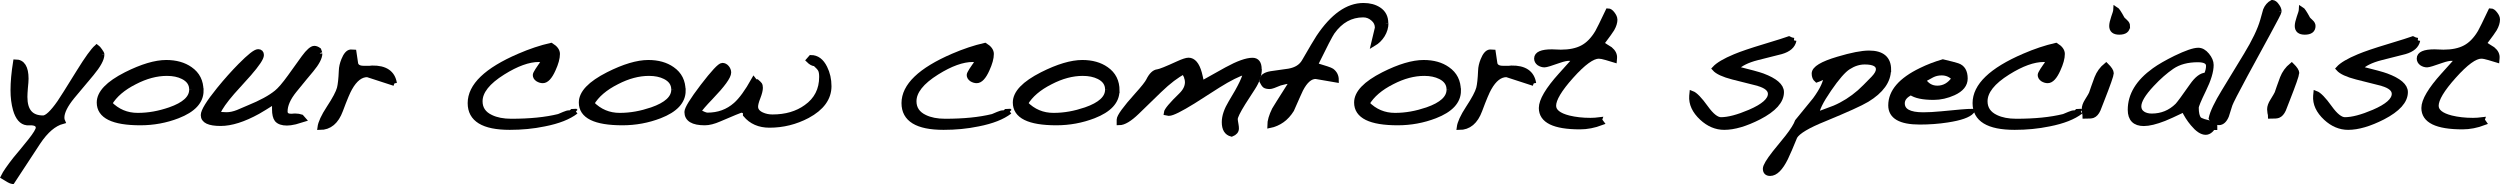
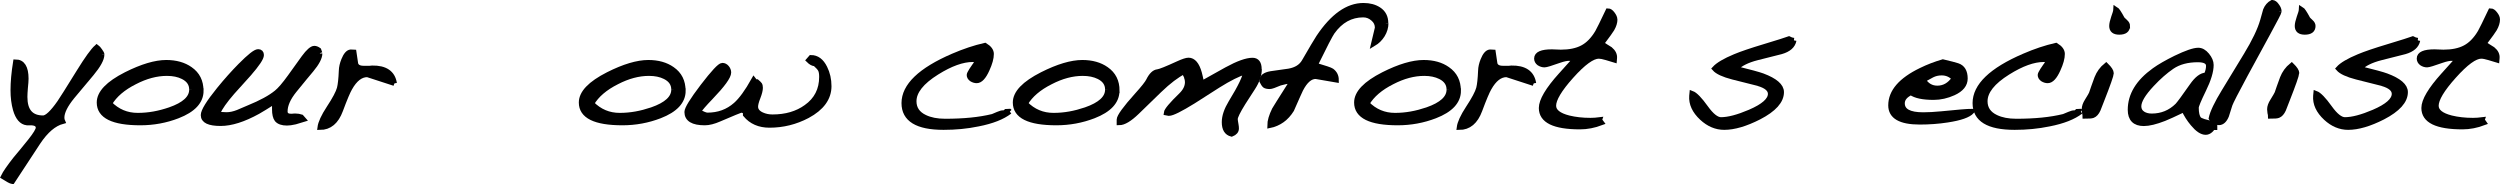
<svg xmlns="http://www.w3.org/2000/svg" id="Livello_1" data-name="Livello 1" viewBox="0 0 302.08 22.28">
  <path d="M12.31,6.61c0,.52-.42,1.29-1.25,2.29-.44,.52-1.22,1.44-2.33,2.78-.83,1.02-1.25,1.87-1.25,2.53,0,.18,.03,.33,.09,.46-1.05,.28-2.04,1.13-2.97,2.53l-3.11,4.74c-.19-.04-.56-.24-1.1-.58,.22-.46,.72-1.18,1.49-2.16,.4-.47,.99-1.18,1.76-2.14,.65-.82,.98-1.36,.98-1.62,0-.4-.32-.6-.95-.6h-.42c-.63-.07-1.1-.61-1.39-1.62-.19-.68-.29-1.45-.29-2.33,0-.97,.1-2.1,.31-3.41,.84,0,1.27,.68,1.27,2.03,0,.25-.03,.62-.08,1.1-.04,.49-.06,.85-.06,1.1,0,1.69,.73,2.54,2.2,2.54,.45,0,1.12-.62,1.99-1.87,.25-.36,1.04-1.61,2.37-3.76,.95-1.53,1.65-2.51,2.12-2.93,.1,.07,.23,.21,.38,.43,.16,.22,.25,.38,.25,.48" style="stroke: #000; stroke-miterlimit: 10; stroke-width: .6px;" />
  <path d="M23.16,10.82c0-.68-.35-1.19-1.04-1.54-.55-.28-1.2-.41-1.95-.41-1.25,0-2.54,.34-3.89,1.04-1.41,.71-2.42,1.57-3.03,2.6,.94,.96,2.07,1.43,3.39,1.43s2.56-.23,3.88-.68c1.76-.61,2.64-1.42,2.64-2.43m1.14,.13c0,1.3-.94,2.32-2.83,3.05-1.42,.55-2.93,.83-4.51,.83-3.31,0-4.97-.82-4.97-2.45,0-1.17,1.08-2.29,3.24-3.39,1.93-.97,3.55-1.45,4.86-1.45,1.16,0,2.12,.27,2.89,.81,.88,.61,1.31,1.47,1.31,2.6Z" style="fill-rule: evenodd; stroke: #000; stroke-miterlimit: 10; stroke-width: .6px;" />
  <path d="M38.65,6.46c0,.5-.35,1.16-1.04,1.99-.39,.46-1.08,1.29-2.06,2.5-.73,.91-1.1,1.75-1.1,2.51,0,.4,.26,.6,.77,.58,.11,0,.22,0,.31-.02h.21c.21,0,.43,.03,.67,.11l.29,.33c-.05,.02-.39,.11-1.02,.27-.42,.1-.75,.14-1.01,.14-.57,0-.97-.14-1.21-.42-.19-.25-.29-.66-.29-1.24v-.48c0-.15,0-.31,.02-.48-.96,.61-1.63,1.02-2.02,1.24-1.74,.96-3.24,1.43-4.51,1.43-1.4,0-2.1-.33-2.1-1.01,0-.5,.64-1.53,1.91-3.1,.87-1.07,1.73-2.03,2.58-2.89,1.11-1.12,1.82-1.68,2.14-1.68,.26,0,.4,.14,.4,.41,0,.36-.51,1.12-1.52,2.28-.44,.49-1.11,1.23-2,2.22-.9,1.04-1.48,1.86-1.74,2.47l.2,.2c.1,0,.24,0,.42,.02,.18,.01,.32,.02,.42,.02,.43,0,.89-.1,1.37-.29,.29-.12,.73-.31,1.31-.56,1.47-.6,2.59-1.2,3.36-1.83,.4-.32,.95-.95,1.64-1.91,.3-.43,.86-1.2,1.66-2.31,.55-.75,.98-1.12,1.27-1.12,.17,0,.35,.07,.54,.21l.13,.37" style="stroke: #000; stroke-miterlimit: 10; stroke-width: .6px;" />
  <path d="M47.65,10.08l-3.26-1.06c-.81,0-1.51,.55-2.12,1.64-.22,.37-.6,1.26-1.12,2.66-.51,1.39-1.34,2.08-2.49,2.08,.07-.56,.43-1.35,1.08-2.34,.71-1.08,1.13-1.87,1.27-2.39,.11-.43,.19-1.14,.23-2.12,.01-.41,.11-.84,.29-1.29,.25-.62,.53-.95,.85-.98l.39,.02,.21,1.41c.1,.36,.42,.54,.98,.54h.71c.12-.02,.22-.03,.29-.03,1.59-.03,2.5,.59,2.7,1.85" style="stroke: #000; stroke-miterlimit: 10; stroke-width: .6px;" />
-   <path d="M69.59,13.48c-.86,.67-2.13,1.17-3.82,1.5-1.34,.28-2.74,.41-4.18,.41-3.18,0-4.78-.97-4.78-2.93,0-2.09,1.97-3.99,5.92-5.69,1.34-.58,2.63-1.01,3.86-1.29,.51,.31,.77,.65,.77,1.04,0,.5-.17,1.13-.52,1.89-.4,.89-.82,1.34-1.25,1.34-.21,0-.41-.06-.62-.19-.2-.14-.29-.3-.29-.5,0-.18,.38-.77,1.12-1.76-.24-.05-.46-.08-.69-.11-1.23,0-2.68,.52-4.34,1.56-1.84,1.15-2.76,2.31-2.76,3.49,0,.87,.43,1.52,1.31,1.93,.66,.32,1.48,.48,2.45,.48,2.26,0,4.17-.19,5.75-.58,.04-.02,.26-.11,.64-.27,.25-.11,.46-.17,.63-.17,.05,0,.1,0,.14,.02l.21-.18,.39-.02,.04,.04" style="stroke: #000; stroke-miterlimit: 10; stroke-width: .6px;" />
  <path d="M81.41,10.82c0-.68-.35-1.19-1.04-1.54-.55-.28-1.2-.41-1.95-.41-1.25,0-2.54,.34-3.89,1.04-1.41,.71-2.43,1.57-3.03,2.6,.94,.96,2.07,1.43,3.38,1.43s2.56-.23,3.89-.68c1.76-.61,2.64-1.42,2.64-2.43m1.14,.13c0,1.3-.94,2.32-2.83,3.05-1.43,.55-2.93,.83-4.51,.83-3.31,0-4.97-.82-4.97-2.45,0-1.17,1.08-2.29,3.24-3.39,1.92-.97,3.55-1.45,4.86-1.45,1.17,0,2.12,.27,2.89,.81,.88,.61,1.31,1.47,1.31,2.6Z" style="fill-rule: evenodd; stroke: #000; stroke-miterlimit: 10; stroke-width: .6px;" />
  <path d="M100.17,10.41c0,1.45-.87,2.65-2.6,3.58-1.44,.76-2.97,1.14-4.59,1.14-1.23,0-2.2-.42-2.91-1.27v-.39l-.44-.17c-.19,.03-1.1,.4-2.72,1.1-.66,.29-1.25,.44-1.75,.44-1.44,0-2.16-.44-2.16-1.31,0-.39,.63-1.42,1.91-3.1,1.29-1.68,2.08-2.53,2.37-2.53,.21,0,.39,.09,.54,.27,.15,.18,.23,.38,.23,.59,0,.5-.73,1.5-2.18,3.01-.79,.82-1.28,1.39-1.47,1.7,.5,.29,.86,.44,1.08,.44,1.33,0,2.46-.41,3.41-1.25,.66-.58,1.39-1.58,2.18-2.99,.05,.07,.11,.13,.17,.19,.02,.02,.08,.02,.21,.02,.19,.17,.31,.27,.33,.31,.07,.1,.1,.24,.1,.42,0,.26-.09,.65-.29,1.16-.2,.5-.29,.88-.29,1.12,0,.41,.25,.74,.75,.97,.39,.18,.82,.27,1.29,.27,1.62,0,2.98-.4,4.07-1.19,1.25-.88,1.87-2.11,1.87-3.65,0-.4-.05-.71-.17-.91-.08-.15-.29-.38-.62-.68-.25,0-.51-.14-.79-.42l.29-.33c.7,0,1.27,.41,1.68,1.25,.33,.66,.5,1.4,.5,2.22" style="stroke: #000; stroke-miterlimit: 10; stroke-width: .6px;" />
  <path d="M122.01,13.48c-.86,.67-2.13,1.17-3.82,1.5-1.34,.28-2.74,.41-4.18,.41-3.18,0-4.78-.97-4.78-2.93,0-2.09,1.98-3.99,5.92-5.69,1.35-.58,2.63-1.01,3.87-1.29,.51,.31,.77,.65,.77,1.04,0,.5-.17,1.13-.52,1.89-.4,.89-.82,1.34-1.25,1.34-.21,0-.41-.06-.62-.19-.19-.14-.29-.3-.29-.5,0-.18,.37-.77,1.12-1.76-.24-.05-.46-.08-.69-.11-1.23,0-2.68,.52-4.34,1.56-1.84,1.15-2.76,2.31-2.76,3.49,0,.87,.44,1.52,1.31,1.93,.66,.32,1.48,.48,2.45,.48,2.26,0,4.17-.19,5.75-.58,.04-.02,.26-.11,.64-.27,.25-.11,.46-.17,.63-.17,.05,0,.1,0,.14,.02l.21-.18,.4-.02,.04,.04" style="stroke: #000; stroke-miterlimit: 10; stroke-width: .6px;" />
  <path d="M133.83,10.82c0-.68-.35-1.19-1.04-1.54-.56-.28-1.21-.41-1.96-.41-1.25,0-2.54,.34-3.89,1.04-1.41,.71-2.43,1.57-3.03,2.6,.94,.96,2.07,1.43,3.39,1.43s2.56-.23,3.89-.68c1.76-.61,2.64-1.42,2.64-2.43m1.14,.13c0,1.3-.94,2.32-2.82,3.05-1.43,.55-2.93,.83-4.51,.83-3.31,0-4.96-.82-4.96-2.45,0-1.17,1.08-2.29,3.24-3.39,1.92-.97,3.55-1.45,4.86-1.45,1.16,0,2.12,.27,2.89,.81,.88,.61,1.31,1.47,1.31,2.6Z" style="fill-rule: evenodd; stroke: #000; stroke-miterlimit: 10; stroke-width: .6px;" />
  <path d="M152.17,8.35c0,.71-.26,1.45-.77,2.24-.26,.4-.66,1.01-1.18,1.83-.64,1.03-.96,1.68-.96,1.97,0,.1,.03,.34,.1,.71,.03,.15,.04,.3,.04,.43,0,.3-.2,.53-.58,.68-.6-.15-.89-.64-.89-1.45,0-.71,.27-1.5,.81-2.39,1.18-1.92,1.76-3.16,1.76-3.7-.84,.25-1.95,.8-3.32,1.66-.67,.43-1.66,1.07-2.99,1.91-1.57,.97-2.55,1.46-2.95,1.46l-.32-.06c.03-.3,.63-1.02,1.79-2.14,.51-.5,.77-1.02,.77-1.58,0-.2-.04-.42-.13-.64-.02-.02-.11-.23-.29-.62-.86,.43-1.85,1.18-2.97,2.26l-2.7,2.62c-.89,.86-1.61,1.29-2.16,1.29v-.37c0-.37,.71-1.36,2.14-2.95,.79-.87,1.26-1.47,1.41-1.78,.33-.67,.7-1.02,1.1-1.06,.28-.03,1.1-.36,2.45-.98,.61-.28,1.04-.42,1.28-.42,.58,0,1.02,.51,1.31,1.54,.05,.2,.16,.62,.29,1.27,.56-.32,1.56-.88,3.01-1.68,1.37-.75,2.41-1.12,3.12-1.12,.54,0,.81,.36,.81,1.08" style="stroke: #000; stroke-miterlimit: 10; stroke-width: .6px;" />
  <path d="M167.47,2.8c0,.49-.14,.97-.42,1.43-.28,.45-.64,.8-1.08,1.06l.46-1.93c0-.44-.17-.81-.52-1.1-.34-.3-.73-.46-1.19-.46-1.5,0-2.74,.69-3.72,2.06-.25,.35-.94,1.68-2.08,4.01,1.18,.35,1.84,.57,1.99,.68,.37,.27,.56,.64,.56,1.12-.83-.14-1.66-.28-2.49-.43-.66,0-1.27,.52-1.81,1.57-.1,.19-.46,1.01-1.1,2.46-.64,1.03-1.52,1.67-2.64,1.9,0-.53,.19-1.18,.56-1.93,.07-.13,.74-1.2,2-3.18-.15-.15-.25-.23-.29-.23-.2,0-.54,.07-1.04,.21-.64,.28-1.05,.42-1.23,.42-.29,0-.49-.05-.6-.13-.1-.08-.22-.27-.37-.56,0-.45,.36-.74,1.1-.87,.49-.06,1.21-.16,2.18-.31,.88-.16,1.49-.54,1.85-1.17,.86-1.49,1.44-2.47,1.74-2.93,1.71-2.55,3.51-3.83,5.42-3.83,.75,0,1.36,.17,1.85,.49,.57,.37,.85,.92,.85,1.64" style="fill-rule: evenodd; stroke: #000; stroke-miterlimit: 10; stroke-width: .6px;" />
  <path d="M175.09,10.82c0-.68-.35-1.19-1.04-1.54-.56-.28-1.21-.41-1.95-.41-1.25,0-2.54,.34-3.89,1.04-1.41,.71-2.42,1.57-3.03,2.6,.94,.96,2.07,1.43,3.38,1.43s2.56-.23,3.89-.68c1.76-.61,2.64-1.42,2.64-2.43m1.14,.13c0,1.3-.94,2.32-2.83,3.05-1.43,.55-2.93,.83-4.51,.83-3.31,0-4.97-.82-4.97-2.45,0-1.17,1.08-2.29,3.24-3.39,1.92-.97,3.55-1.45,4.86-1.45,1.17,0,2.13,.27,2.89,.81,.88,.61,1.31,1.47,1.31,2.6Z" style="fill-rule: evenodd; stroke: #000; stroke-miterlimit: 10; stroke-width: .6px;" />
  <path d="M185.31,10.08l-3.26-1.06c-.81,0-1.51,.55-2.12,1.64-.22,.37-.6,1.26-1.12,2.66-.51,1.39-1.34,2.08-2.49,2.08,.07-.56,.43-1.35,1.08-2.34,.71-1.08,1.13-1.87,1.27-2.39,.11-.43,.19-1.14,.23-2.12,.01-.41,.11-.84,.29-1.29,.25-.62,.53-.95,.85-.98l.39,.02,.21,1.41c.1,.36,.43,.54,.98,.54h.71c.13-.02,.22-.03,.29-.03,1.59-.03,2.5,.59,2.7,1.85" style="stroke: #000; stroke-miterlimit: 10; stroke-width: .6px;" />
  <path d="M195.14,2.35c0,.35-.12,.74-.36,1.16-.1,.18-.52,.77-1.27,1.76,.35,.24,.7,.46,1.06,.68,.38,.32,.56,.68,.52,1.08l-.02,.23s-.33-.1-.96-.29c-.4-.12-.72-.18-.93-.18-.76,0-1.87,.8-3.31,2.41-1.43,1.59-2.14,2.79-2.14,3.57,0,.68,.61,1.17,1.83,1.48,.78,.19,1.65,.29,2.62,.29,.37,0,.76-.03,1.14-.08-.02,.07,.05,.19,.19,.37-.87,.33-1.74,.5-2.6,.5-3.12,0-4.67-.76-4.67-2.28,0-.9,.78-2.23,2.35-3.97l1.79-1.99-.73-.04c-.31-.01-.71,.07-1.23,.25-1.01,.36-1.6,.54-1.79,.54-.23,0-.46-.07-.67-.21-.19-.15-.29-.33-.29-.56,0-.54,.62-.81,1.85-.81,.12,0,.31,0,.54,.02,.24,.01,.42,.02,.54,.02,1.05,0,1.92-.18,2.6-.54,.69-.36,1.3-.98,1.83-1.87,.18-.31,.6-1.17,1.27-2.58,.18,0,.36,.13,.54,.37,.19,.25,.29,.47,.29,.67" style="stroke: #000; stroke-miterlimit: 10; stroke-width: .6px;" />
  <path d="M216.77,4.88c-.12,.65-.64,1.11-1.56,1.37-.54,.14-1.5,.38-2.89,.73-1.19,.3-2.05,.74-2.6,1.29,1.74,.43,2.83,.73,3.26,.89,1.52,.57,2.28,1.23,2.28,1.97,0,1.08-.9,2.09-2.72,3.03-1.61,.82-3.01,1.23-4.2,1.23-.98,0-1.88-.38-2.7-1.14-.89-.83-1.3-1.72-1.23-2.66l.03-.31c.38,.14,.95,.72,1.68,1.74,.69,.96,1.3,1.44,1.83,1.44,.9,0,2.06-.31,3.49-.92,1.65-.71,2.48-1.44,2.48-2.2,0-.54-.49-.96-1.45-1.24-.04,0-1.08-.27-3.1-.79-1.12-.29-1.86-.63-2.2-1.02,.42-.46,1.24-.95,2.47-1.46,.79-.33,1.97-.73,3.53-1.2,1.69-.51,2.69-.83,2.99-.94,.18,.1,.38,.16,.6,.19" style="stroke: #000; stroke-miterlimit: 10; stroke-width: .6px;" />
-   <path d="M226.97,8.37c0-.58-.55-.88-1.65-.88-.68,0-1.34,.21-1.99,.63-.58,.37-1.36,1.26-2.32,2.66-1,1.45-1.5,2.48-1.5,3.07,.4-.14,1.12-.41,2.16-.81,1.08-.46,2.09-1.1,3.02-1.91,.35-.3,.9-.86,1.68-1.66,.4-.42,.6-.78,.6-1.1m1.22,.06c0,1.35-.87,2.56-2.59,3.61-.78,.47-2.49,1.24-5.13,2.33-2.04,.82-3.23,1.53-3.59,2.14-.46,1.13-.83,2-1.12,2.6-.61,1.23-1.23,1.85-1.87,1.85-.39,0-.58-.19-.58-.58,0-.3,.38-.94,1.14-1.91,.35-.42,.85-1.04,1.52-1.87,.65-.83,1.05-1.48,1.21-1.93l2.14-2.62c.9-1.23,1.35-2.22,1.35-2.97-.11,.07-.25,.16-.44,.27-.18,.1-.42,.21-.71,.31-.21-.18-.31-.43-.31-.77,0-.6,.96-1.18,2.89-1.75,1.64-.49,2.88-.73,3.74-.73,1.58,0,2.37,.67,2.37,2.02Z" style="fill-rule: evenodd; stroke: #000; stroke-miterlimit: 10; stroke-width: .6px;" />
  <path d="M236.13,9.47c-.41-.44-.92-.66-1.51-.66-.43,0-.82,.09-1.17,.27,0,0-.36,.21-1.06,.58,.42,.66,.98,.99,1.7,.99,.82,0,1.5-.39,2.04-1.18m2.14,3.99c-.41,.46-1.4,.8-2.95,1.04-1.1,.17-2.21,.25-3.35,.25-2.34,0-3.51-.67-3.51-2.02,0-1.65,1.22-3.06,3.66-4.24,.85-.42,1.73-.75,2.64-1.02,.89,.21,1.47,.36,1.77,.46,.62,.2,.93,.73,.93,1.56,0,.73-.47,1.31-1.41,1.74-.8,.36-1.59,.54-2.41,.54-1.28,0-2.19-.19-2.74-.58-.69,.33-1.04,.76-1.04,1.29,0,.93,.84,1.39,2.53,1.39,.62,0,1.35-.04,2.18-.12,1.96-.2,3.19-.3,3.7-.3Z" style="fill-rule: evenodd; stroke: #000; stroke-miterlimit: 10; stroke-width: .6px;" />
  <path d="M251.42,13.48c-.86,.67-2.13,1.17-3.82,1.5-1.35,.28-2.74,.41-4.17,.41-3.18,0-4.78-.97-4.78-2.93,0-2.09,1.97-3.99,5.92-5.69,1.34-.58,2.63-1.01,3.86-1.29,.51,.31,.77,.65,.77,1.04,0,.5-.17,1.13-.52,1.89-.4,.89-.82,1.34-1.25,1.34-.21,0-.41-.06-.62-.19-.19-.14-.29-.3-.29-.5,0-.18,.37-.77,1.12-1.76-.23-.05-.46-.08-.68-.11-1.24,0-2.68,.52-4.34,1.56-1.84,1.15-2.76,2.31-2.76,3.49,0,.87,.44,1.52,1.31,1.93,.66,.32,1.48,.48,2.45,.48,2.26,0,4.17-.19,5.75-.58,.05-.02,.26-.11,.65-.27,.25-.11,.46-.17,.62-.17,.06,0,.11,0,.14,.02l.21-.18,.39-.02,.04,.04" style="stroke: #000; stroke-miterlimit: 10; stroke-width: .6px;" />
  <path d="M255.11,8.85c0,.22-.38,1.32-1.16,3.3-.1,.25-.24,.62-.43,1.1-.17,.37-.38,.61-.64,.71-.15,.06-.47,.08-.94,.08,0-.1-.02-.23-.06-.42-.03-.17-.04-.32-.04-.41,0-.31,.11-.64,.35-1.02,.32-.51,.5-.82,.53-.93,.11-.35,.33-.95,.65-1.83,.24-.61,.61-1.12,1.12-1.54,.42,.41,.62,.73,.62,.96m1.96-5.71c0,.5-.33,.75-1,.75-.61,0-.91-.25-.91-.75,0-.25,.08-.6,.23-1.04,.17-.44,.26-.77,.27-1,.14,.08,.41,.48,.79,1.19,.03,.04,.16,.17,.38,.37,.17,.15,.25,.31,.25,.48Z" style="fill-rule: evenodd; stroke: #000; stroke-miterlimit: 10; stroke-width: .6px;" />
  <path d="M267.54,15.42v-.07h.04v-.06h-.04v-.13h.08v.04h-.04v.04h.04v.17h-.08m-.68-7.44c0-.5-.43-.75-1.29-.75-1.26,0-2.31,.28-3.14,.85-.77,.53-1.58,1.23-2.41,2.12-1.05,1.12-1.58,2-1.58,2.66,0,.39,.17,.69,.5,.9,.29,.18,.64,.27,1.06,.27,1.2,0,2.24-.42,3.1-1.27,.2-.21,.8-1.01,1.76-2.39,.6-.86,1.17-1.29,1.73-1.29,.18-.39,.27-.76,.27-1.1Zm.75,7.02c-.3,.66-.67,1-1.09,1-.47,0-.99-.35-1.56-1.04-.44-.52-.8-1.09-1.08-1.7-1.16,.56-1.95,.91-2.37,1.08-1.02,.4-1.85,.6-2.47,.6-1.09,0-1.64-.56-1.64-1.66,0-1.79,.96-3.38,2.91-4.78,.64-.46,1.5-.95,2.57-1.48,1.29-.62,2.2-.94,2.74-.94,.38,0,.73,.2,1.06,.6,.33,.4,.5,.8,.5,1.18,0,.76-.3,1.77-.91,3.01-.6,1.23-.89,1.94-.89,2.14,0,.66,.11,1.12,.31,1.37,.17,.21,.8,.41,1.91,.6Z" style="fill-rule: evenodd; stroke: #000; stroke-miterlimit: 10; stroke-width: .6px;" />
  <path d="M275.39,1.41c0,.08-.46,.98-1.39,2.68l-2.7,4.96c-1.12,2.08-1.74,3.28-1.85,3.61l-.42,1.33c-.23,.55-.54,.83-.91,.83-.21,0-.44-.05-.71-.15l-.23-.38c.15-.71,.67-1.81,1.56-3.26l2.64-4.34c1.02-1.67,1.7-3.09,2.02-4.22,.06-.24,.17-.65,.35-1.25,.17-.41,.44-.73,.81-.93,.21,.03,.39,.16,.56,.42,.18,.23,.27,.46,.27,.68" style="stroke: #000; stroke-miterlimit: 10; stroke-width: .6px;" />
  <path d="M277.51,8.85c0,.22-.38,1.32-1.16,3.3-.1,.25-.24,.62-.43,1.1-.17,.37-.38,.61-.64,.71-.15,.06-.47,.08-.93,.08,0-.1-.02-.23-.07-.42-.02-.17-.04-.32-.04-.41,0-.31,.12-.64,.36-1.02,.32-.51,.49-.82,.54-.93,.11-.35,.33-.95,.65-1.83,.24-.61,.61-1.12,1.12-1.54,.42,.41,.62,.73,.62,.96m1.96-5.71c0,.5-.33,.75-1,.75-.61,0-.91-.25-.91-.75,0-.25,.08-.6,.23-1.04,.17-.44,.26-.77,.27-1,.14,.08,.41,.48,.79,1.19,.03,.04,.15,.17,.37,.37,.17,.15,.25,.31,.25,.48Z" style="fill-rule: evenodd; stroke: #000; stroke-miterlimit: 10; stroke-width: .6px;" />
  <path d="M292.14,4.88c-.13,.65-.65,1.11-1.56,1.37-.54,.14-1.5,.38-2.88,.73-1.2,.3-2.06,.74-2.6,1.29,1.75,.43,2.84,.73,3.26,.89,1.53,.57,2.29,1.23,2.29,1.97,0,1.08-.91,2.09-2.72,3.03-1.61,.82-3.01,1.23-4.2,1.23-.98,0-1.88-.38-2.7-1.14-.89-.83-1.3-1.72-1.23-2.66l.03-.31c.38,.14,.95,.72,1.68,1.74,.69,.96,1.3,1.44,1.83,1.44,.9,0,2.06-.31,3.49-.92,1.65-.71,2.47-1.44,2.47-2.2,0-.54-.48-.96-1.45-1.24-.04,0-1.08-.27-3.1-.79-1.12-.29-1.86-.63-2.2-1.02,.41-.46,1.24-.95,2.47-1.46,.79-.33,1.97-.73,3.53-1.2,1.69-.51,2.69-.83,2.99-.94,.18,.1,.38,.16,.6,.19" style="stroke: #000; stroke-miterlimit: 10; stroke-width: .6px;" />
  <path d="M301.78,2.35c0,.35-.12,.74-.36,1.16-.1,.18-.52,.77-1.27,1.76,.35,.24,.7,.46,1.06,.68,.39,.32,.56,.68,.52,1.08l-.02,.23s-.33-.1-.96-.29c-.4-.12-.71-.18-.94-.18-.76,0-1.86,.8-3.3,2.41-1.43,1.59-2.14,2.79-2.14,3.57,0,.68,.6,1.17,1.83,1.48,.78,.19,1.65,.29,2.62,.29,.37,0,.76-.03,1.15-.08-.02,.07,.05,.19,.18,.37-.87,.33-1.74,.5-2.6,.5-3.12,0-4.67-.76-4.67-2.28,0-.9,.78-2.23,2.35-3.97l1.79-1.99-.73-.04c-.3-.01-.71,.07-1.23,.25-1.01,.36-1.6,.54-1.79,.54-.23,0-.46-.07-.66-.21-.19-.15-.29-.33-.29-.56,0-.54,.62-.81,1.85-.81,.12,0,.3,0,.54,.02,.23,.01,.42,.02,.54,.02,1.05,0,1.92-.18,2.6-.54,.69-.36,1.3-.98,1.83-1.87,.18-.31,.6-1.17,1.27-2.58,.18,0,.36,.13,.54,.37,.2,.25,.29,.47,.29,.67" style="stroke: #000; stroke-miterlimit: 10; stroke-width: .6px;" />
</svg>